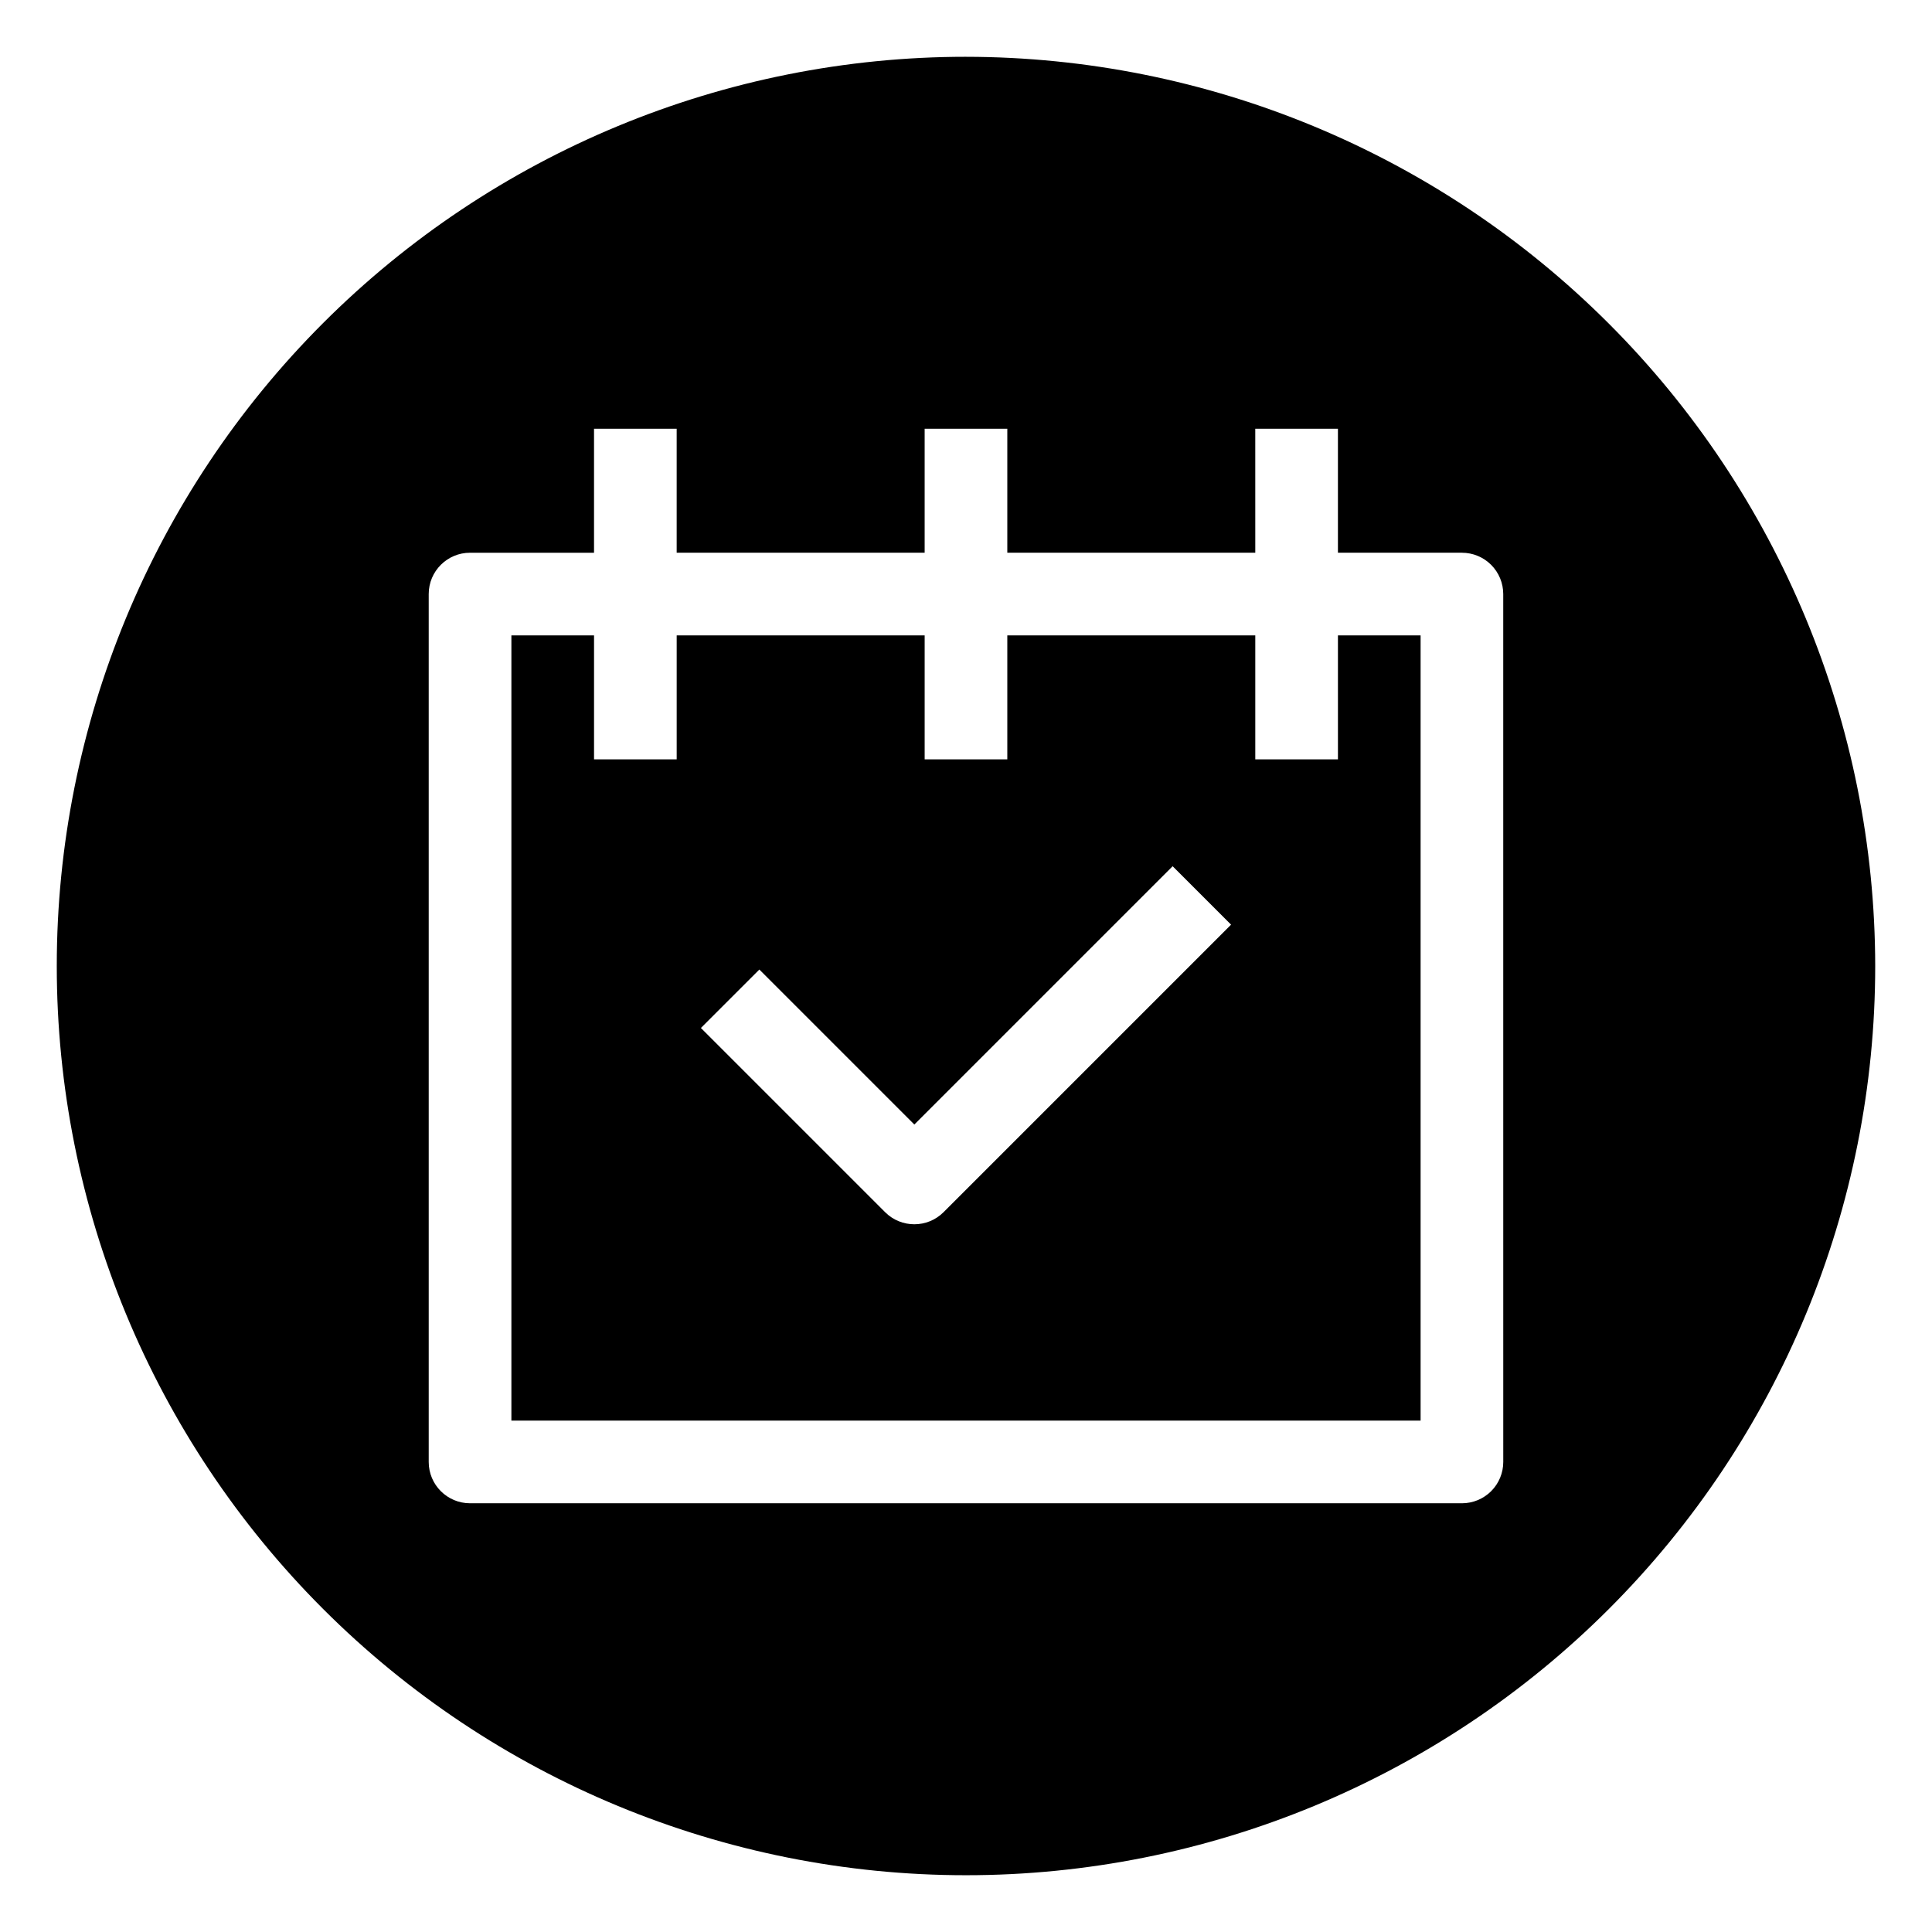
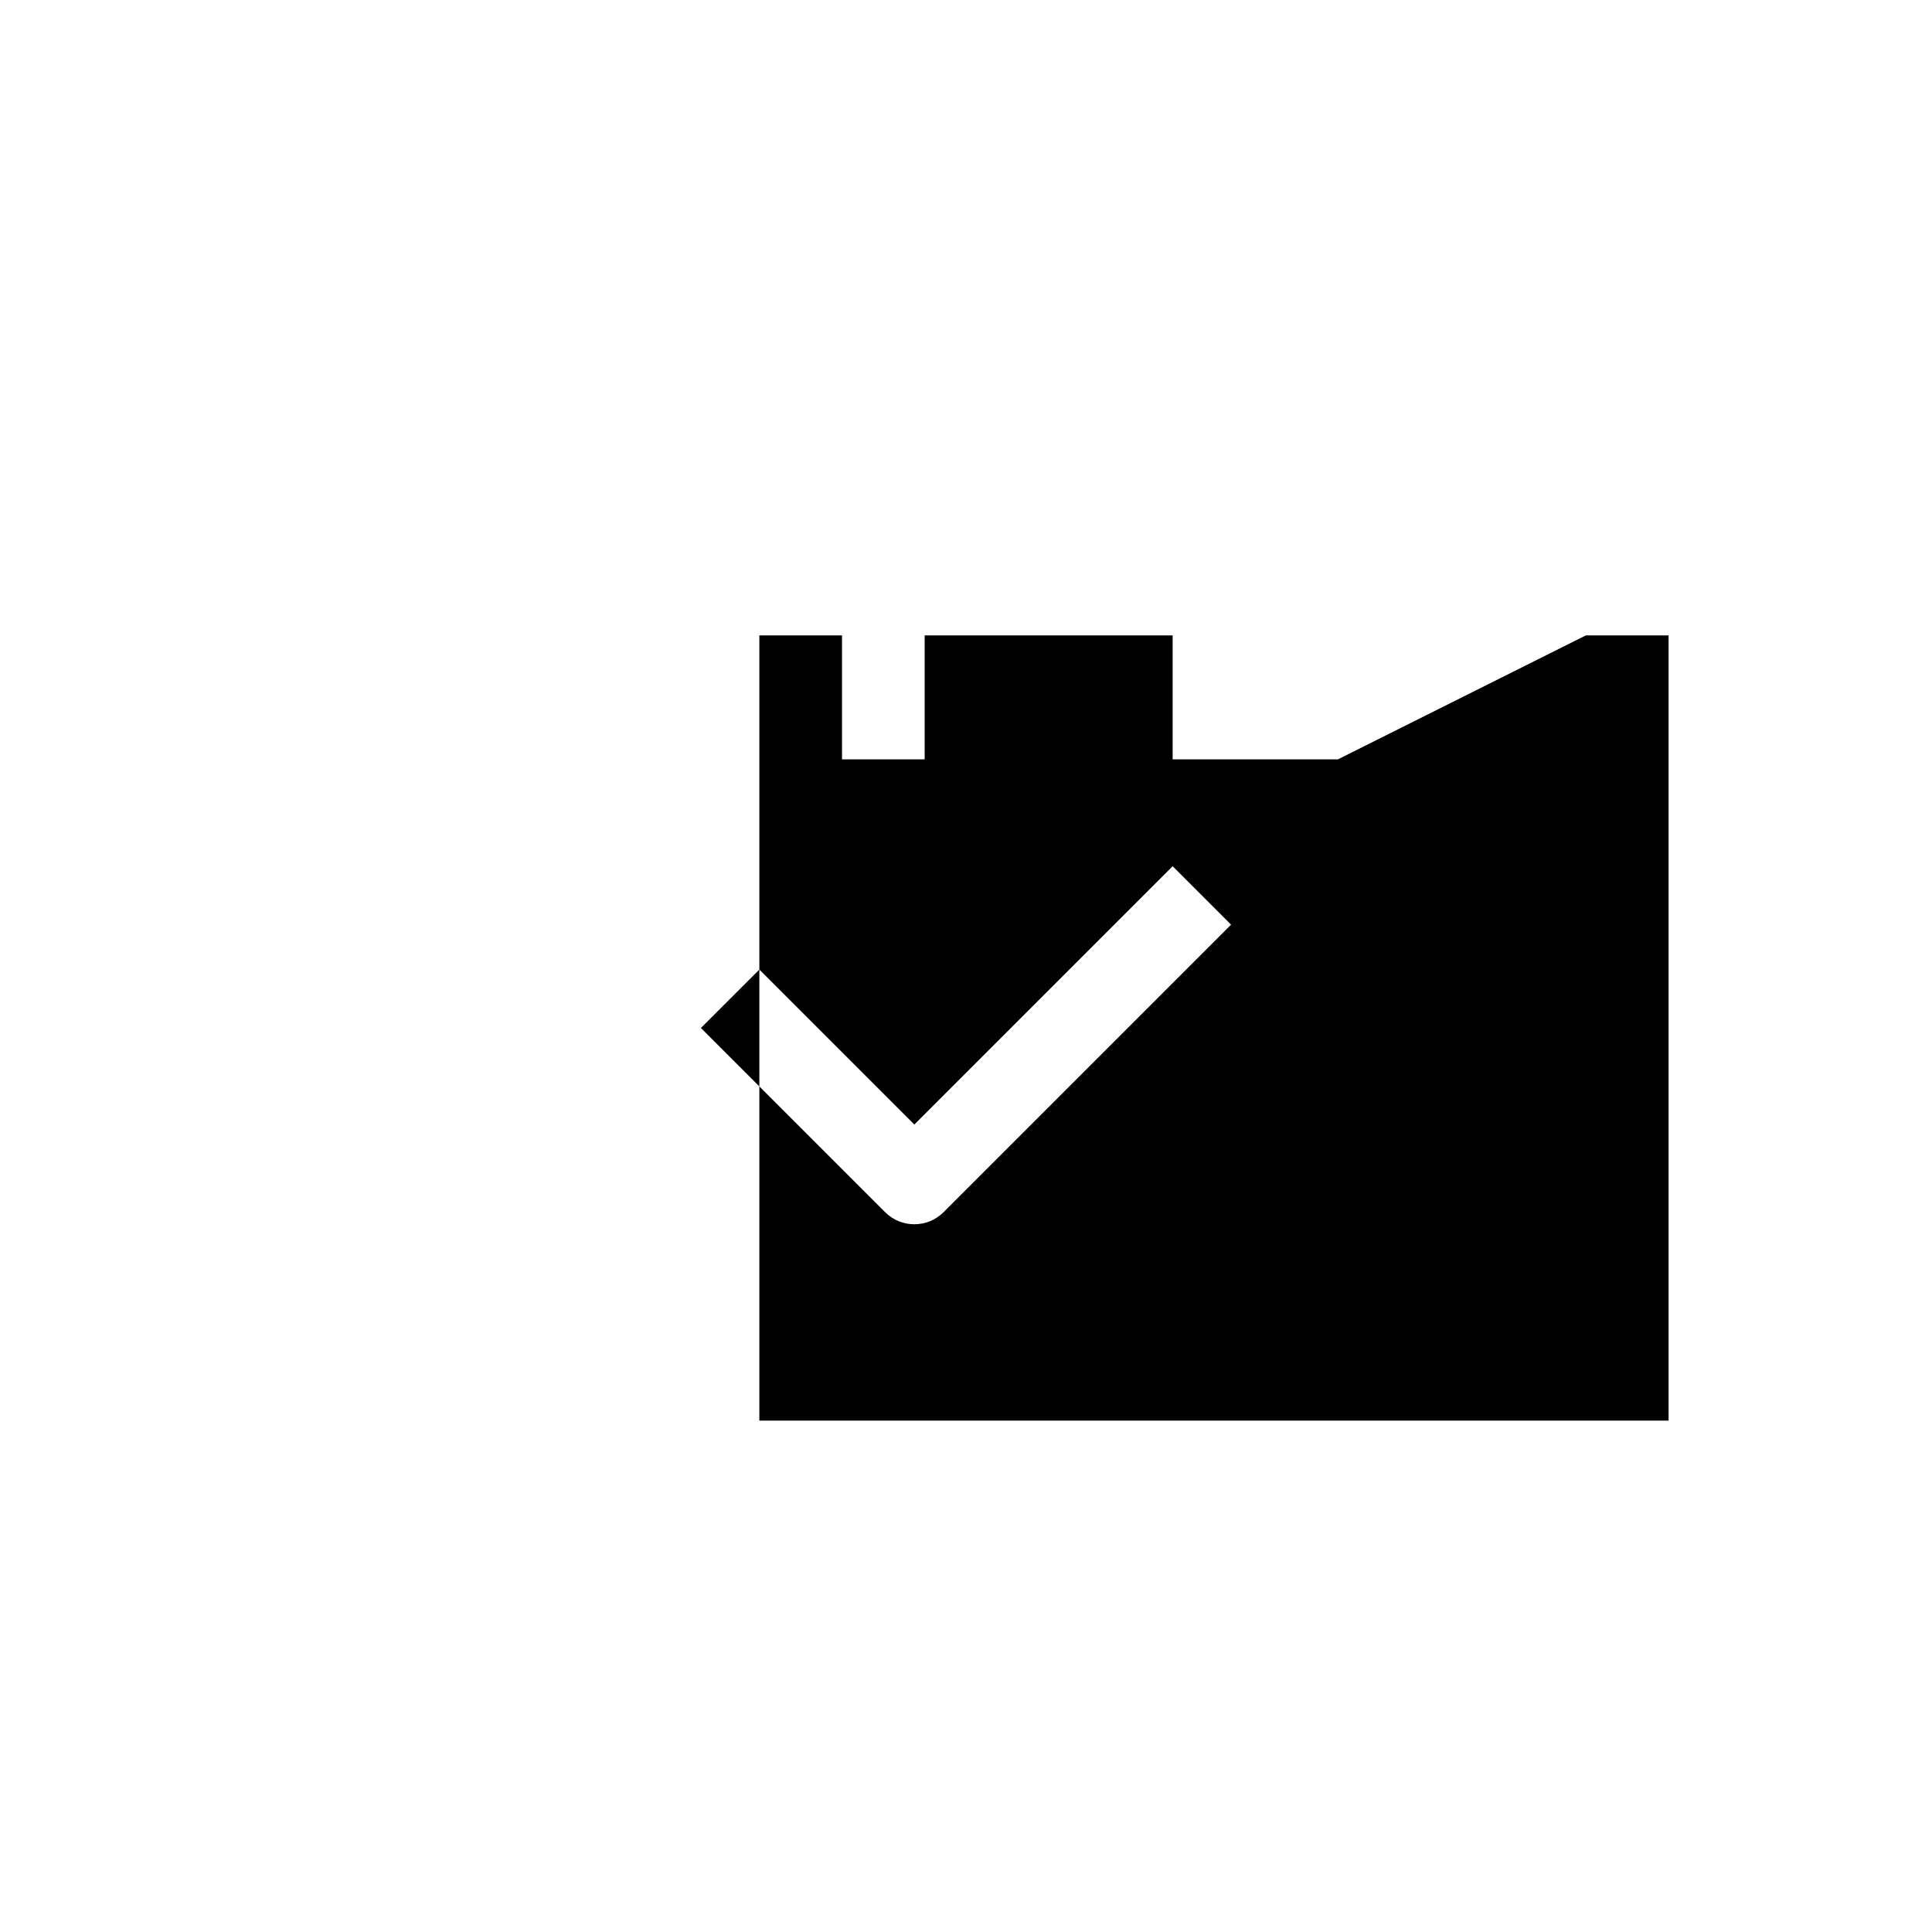
<svg xmlns="http://www.w3.org/2000/svg" fill="#000000" width="800px" height="800px" version="1.1" viewBox="144 144 512 512">
  <g>
-     <path d="m498.57 345.24h-21.906v-32.859h-65.715v32.855l-21.902 0.004v-32.859h-65.715v32.855l-21.906 0.004v-32.859h-21.902v208.1h240.95v-208.1h-21.906zm-104.52 120c-4.277 4.273-11.211 4.273-15.484 0l-48.816-48.816 15.488-15.484 41.07 41.07 68.453-68.453 15.484 15.488z" />
-     <path d="m400 159.05c-63.906 0-125.19 25.387-170.38 70.574s-70.574 106.47-70.574 170.38c0 63.902 25.387 125.19 70.574 170.38s106.47 70.57 170.38 70.57c63.902 0 125.19-25.383 170.38-70.57s70.57-106.48 70.57-170.38c-0.07-63.883-25.48-125.13-70.652-170.3s-106.42-70.582-170.3-70.652zm142.38 372.38c0 2.906-1.152 5.691-3.207 7.746s-4.84 3.207-7.746 3.207h-262.86c-6.051 0-10.953-4.902-10.953-10.953v-230c0-6.047 4.902-10.949 10.953-10.949h32.855v-32.859h21.906v32.855h65.715v-32.855h21.906v32.855h65.715l-0.004-32.855h21.906v32.855h32.855v0.004c2.906 0 5.691 1.152 7.746 3.207 2.055 2.055 3.207 4.84 3.207 7.742z" />
+     <path d="m498.57 345.24h-21.906v-32.859v32.855l-21.902 0.004v-32.859h-65.715v32.855l-21.906 0.004v-32.859h-21.902v208.1h240.95v-208.1h-21.906zm-104.52 120c-4.277 4.273-11.211 4.273-15.484 0l-48.816-48.816 15.488-15.484 41.07 41.07 68.453-68.453 15.484 15.488z" />
  </g>
</svg>